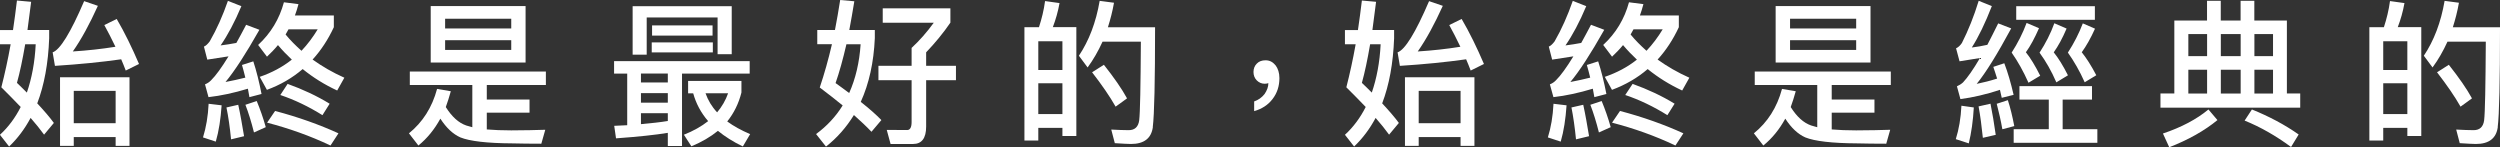
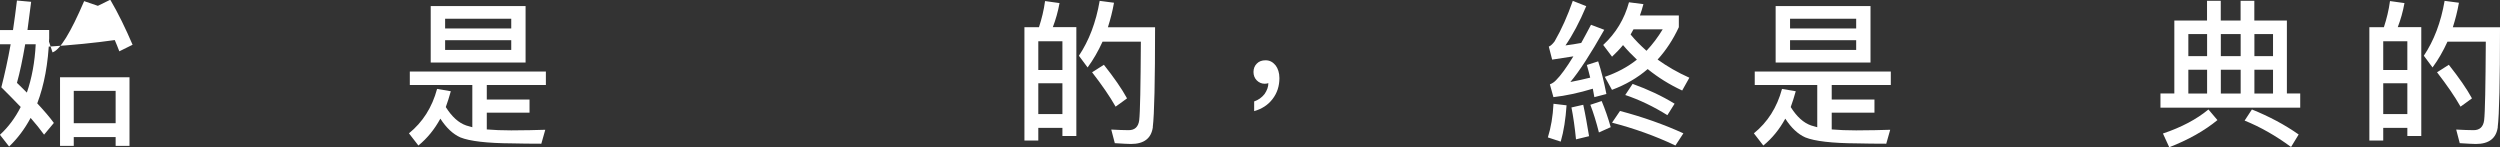
<svg xmlns="http://www.w3.org/2000/svg" id="_圖層_2" data-name="圖層 2" viewBox="0 0 373.16 21.98">
  <rect x="0" y="0" width="373.16" height="21.98" fill="#333333" stroke="none" />
  <defs>
    <style>
      .cls-1 {
        fill: #fff;
      }
    </style>
  </defs>
  <g id="_稿面" data-name="稿面">
    <g>
-       <path class="cls-1" d="M4.65,.26c-.18,1.49-.37,2.92-.55,4.22h3.24v1.24c-.14,3.73-.73,6.95-1.78,9.71,1,1.07,1.85,2.05,2.48,2.92l-1.46,1.75c-.57-.79-1.23-1.61-2.01-2.5-.87,1.63-1.94,3.06-3.21,4.27l-1.37-1.75c1.28-1.17,2.3-2.57,3.1-4.15-.89-.93-1.85-1.91-2.89-2.94,.5-1.96,.98-4.11,1.39-6.42H0v-2.12H1.94c.21-1.42,.41-2.89,.59-4.41l2.12,.19Zm.68,6.35h-1.57c-.39,2.29-.8,4.22-1.23,5.76,.52,.51,1.03,.98,1.48,1.45,.73-2.12,1.19-4.53,1.32-7.21Zm2.51,1.21c1.12-.37,2.69-2.92,4.72-7.65l2.05,.7c-1.23,2.71-2.46,4.99-3.74,6.81,2.19-.14,4.31-.37,6.36-.7-.55-1.17-1.12-2.24-1.66-3.24l1.85-.91c1.19,2.03,2.28,4.27,3.33,6.72l-1.98,.98c-.23-.61-.46-1.17-.68-1.68-2.96,.42-6.27,.75-9.89,.98l-.34-2.01Zm11.49,13.95h-2.07v-1.31h-6.25v1.31h-2.05V11.53h10.37v10.24Zm-2.07-3.38v-4.83h-6.25v4.83h6.25Z" />
-       <path class="cls-1" d="M33.08,15.73c-.14,2.03-.41,3.83-.87,5.41l-1.91-.63c.46-1.47,.75-3.15,.84-5.02l1.94,.23Zm5.95-1.7l-1.8,.47-.23-1.26c-2.07,.63-4.03,1.05-5.88,1.26l-.52-1.91c.36-.14,.66-.35,.91-.61,.71-.7,1.57-1.89,2.6-3.57l-3.17,.49-.5-1.94c.32-.14,.59-.42,.87-.79,1.05-1.82,1.94-3.83,2.71-6.04l2.01,.79c-1,2.38-2.05,4.34-3.1,5.86,.78-.09,1.57-.23,2.35-.37,.46-.84,.96-1.73,1.46-2.71l1.98,.75c-2.03,3.59-3.72,6.18-5.06,7.79,1-.19,1.98-.4,2.96-.65-.16-.65-.32-1.28-.5-1.89l1.69-.54c.46,1.4,.87,3.03,1.23,4.88Zm-2.6,6.3l-1.94,.47c-.18-1.82-.41-3.41-.69-4.76l1.76-.4c.32,1.45,.59,3.01,.87,4.69Zm3.24-1.35l-1.76,.79c-.39-1.56-.82-2.94-1.28-4.13l1.69-.56c.5,1.21,.96,2.5,1.35,3.9ZM44.55,.63c-.16,.61-.34,1.17-.53,1.68h5.81v1.75c-.87,1.87-1.94,3.48-3.17,4.83,1.44,1.03,3.01,1.94,4.74,2.71l-1.07,1.91c-1.92-.89-3.62-1.96-5.15-3.2-1.55,1.33-3.33,2.36-5.34,3.1l-1.07-1.94c1.78-.61,3.37-1.45,4.79-2.57-.75-.7-1.44-1.42-2.07-2.17-.5,.61-1.05,1.17-1.64,1.73l-1.32-1.75c1.89-1.75,3.17-3.87,3.85-6.37l2.17,.28Zm5.97,19.27l-1.19,1.82c-3.05-1.45-6.22-2.57-9.46-3.41l1.19-1.75c3.44,.91,6.59,2.03,9.46,3.34Zm-1.32-4.41l-1.07,1.7c-2.05-1.28-4.15-2.29-6.29-3.01l1.09-1.66c2.28,.82,4.38,1.8,6.27,2.96Zm-1.78-11.11h-4.36c-.14,.28-.3,.54-.43,.77,.73,.89,1.53,1.68,2.37,2.43,.91-.96,1.71-2.03,2.42-3.2Z" />
+       <path class="cls-1" d="M4.65,.26c-.18,1.49-.37,2.92-.55,4.22h3.24v1.24c-.14,3.73-.73,6.95-1.78,9.71,1,1.07,1.85,2.05,2.48,2.92l-1.46,1.75c-.57-.79-1.23-1.61-2.01-2.5-.87,1.63-1.94,3.06-3.21,4.27l-1.37-1.75c1.28-1.17,2.3-2.57,3.1-4.15-.89-.93-1.85-1.91-2.89-2.94,.5-1.96,.98-4.11,1.39-6.42H0v-2.12H1.94c.21-1.42,.41-2.89,.59-4.41l2.12,.19Zm.68,6.35h-1.57c-.39,2.29-.8,4.22-1.23,5.76,.52,.51,1.03,.98,1.48,1.45,.73-2.12,1.19-4.53,1.32-7.21Zm2.51,1.21c1.12-.37,2.69-2.92,4.72-7.65l2.05,.7l1.85-.91c1.19,2.03,2.28,4.27,3.33,6.72l-1.98,.98c-.23-.61-.46-1.17-.68-1.68-2.96,.42-6.27,.75-9.89,.98l-.34-2.01Zm11.49,13.95h-2.07v-1.31h-6.25v1.31h-2.05V11.53h10.37v10.24Zm-2.07-3.38v-4.83h-6.25v4.83h6.25Z" />
      <path class="cls-1" d="M61.17,12.69v-2.01h20.31v2.01h-8.82v2.17h6.38v1.96h-6.38v2.5c1.05,.09,2.28,.14,3.65,.14,2.01,0,3.72-.05,5.08-.09l-.59,2.08c-1.6,0-3.05-.02-4.33-.05-3.78-.02-6.36-.33-7.75-.89-1.1-.49-2.1-1.42-2.99-2.8-.87,1.59-1.96,2.94-3.28,4.01l-1.41-1.82c2.05-1.66,3.46-3.87,4.2-6.63l2.05,.35c-.23,.84-.48,1.61-.75,2.36,.91,1.45,1.92,2.36,3.05,2.75,.27,.09,.57,.16,.91,.26v-6.3h-9.32ZM78.45,.91V9.33h-14.16V.91h14.16Zm-2.14,3.34v-1.45h-9.87v1.45h9.87Zm0,1.75h-9.87v1.45h9.87v-1.45Z" />
-       <path class="cls-1" d="M111.9,9.12v1.87h-10.1v10.8h-2.12v-1.96c-1.82,.3-4.4,.58-7.73,.82l-.27-1.87,1.94-.09v-7.7h-1.96v-1.87h20.24Zm-2.67-1.03h-2.12V2.61h-10.58v5.55h-2.1V.93h14.79v7.16Zm-9.55,4.22v-1.33h-4.01v1.33h4.01Zm0,3.01v-1.42h-4.01v1.42h4.01Zm0,2.75v-1.17h-4.01v1.63c1.53-.14,2.87-.28,4.01-.47Zm6.72-11.74v1.49h-9.12v-1.49h9.12Zm-.04-2.54v1.52h-9.03v-1.52h9.03Zm-3.65,10.13v-1.84h7.96v1.73c-.41,1.63-1.12,3.08-2.12,4.32,.96,.7,2.1,1.33,3.42,1.89l-1.09,1.84c-1.46-.7-2.69-1.49-3.72-2.33-1.12,.91-2.44,1.68-3.96,2.31l-1.12-1.73c1.41-.56,2.62-1.24,3.62-2.03-1.09-1.26-1.82-2.66-2.23-4.15h-.75Zm5.97,0h-3.37c.37,1.05,.94,2.01,1.73,2.85,.73-.86,1.28-1.82,1.64-2.85Z" />
-       <path class="cls-1" d="M127.52,.19c-.25,1.54-.5,2.96-.75,4.29h3.81v1.21c-.16,3.64-.87,6.81-2.1,9.52,1.28,1,2.3,1.91,3.08,2.71l-1.48,1.75c-.73-.77-1.62-1.61-2.62-2.5-1.12,1.82-2.51,3.41-4.17,4.71l-1.48-1.87c1.62-1.19,2.94-2.61,3.97-4.27-1.05-.86-2.19-1.75-3.42-2.68,.68-2.01,1.28-4.15,1.82-6.46h-2.19v-2.12h2.64c.27-1.45,.55-2.94,.78-4.48l2.12,.19Zm.94,6.42h-2.12c-.53,2.29-1.07,4.22-1.62,5.79,.73,.51,1.41,1.03,2.03,1.49,.96-2.15,1.53-4.57,1.71-7.28Zm7.61,3.22v-2.68c1.14-1.05,2.26-2.31,3.31-3.76h-7.62V1.24h10.1V3.38c-1.07,1.56-2.28,3.03-3.62,4.43v2.01h4.45v2.15h-4.45v6.93c0,1.73-.66,2.59-1.94,2.59h-3.37l-.57-2.1c.93,0,1.96,.02,3.05,.02,.43,0,.66-.4,.66-1.19v-6.25h-4.95v-2.15h4.95Z" />
      <path class="cls-1" d="M160.65,20.3h-2.07v-1.21h-3.6v1.89h-2.07V4.06h2.17c.41-1.26,.73-2.54,.91-3.9l2.16,.3c-.23,1.28-.57,2.47-1,3.59h3.51V20.3Zm-2.07-9.85V6.16h-3.6v4.29h3.6Zm0,6.58v-4.6h-3.6v4.6h3.6Zm13.5,1.94c-.23,1.68-1.32,2.52-3.26,2.52-.46,0-1.28-.05-2.42-.12l-.53-2.03c1,.05,1.87,.09,2.6,.09,.91,0,1.44-.49,1.57-1.47,.14-1.17,.21-5.09,.25-11.74h-5.72c-.64,1.4-1.37,2.68-2.23,3.85l-1.3-1.75c1.5-2.24,2.55-4.97,3.1-8.19l2.14,.28c-.23,1.31-.55,2.52-.91,3.66h7.04c0,8.05-.11,13.02-.34,14.88Zm-3.85-4.29l-1.71,1.24c-.87-1.54-2.05-3.24-3.51-5.13l1.76-1.12c1.51,1.91,2.67,3.57,3.46,5.02Z" />
      <path class="cls-1" d="M190.4,9.75c.36,.49,.57,1.12,.57,1.91,0,1.19-.34,2.24-1.03,3.13-.68,.89-1.6,1.47-2.74,1.8v-1.45c.62-.21,1.14-.58,1.55-1.1,.37-.54,.57-1.07,.57-1.63-.14,.05-.32,.09-.55,.09-.48,0-.87-.19-1.19-.51-.32-.33-.48-.75-.48-1.24s.16-.93,.5-1.26c.32-.33,.75-.49,1.3-.49,.59,0,1.07,.23,1.48,.75Z" />
-       <path class="cls-1" d="M205.4,.26c-.18,1.49-.37,2.92-.55,4.22h3.24v1.24c-.14,3.73-.73,6.95-1.78,9.71,1,1.07,1.85,2.05,2.49,2.92l-1.46,1.75c-.57-.79-1.23-1.61-2.01-2.5-.87,1.63-1.94,3.06-3.21,4.27l-1.37-1.75c1.28-1.17,2.3-2.57,3.1-4.15-.89-.93-1.85-1.91-2.89-2.94,.5-1.96,.98-4.11,1.39-6.42h-1.6v-2.12h1.94c.21-1.42,.41-2.89,.59-4.41l2.12,.19Zm.68,6.35h-1.57c-.39,2.29-.8,4.22-1.23,5.76,.53,.51,1.03,.98,1.48,1.45,.73-2.12,1.19-4.53,1.32-7.21Zm2.51,1.21c1.12-.37,2.69-2.92,4.72-7.65l2.05,.7c-1.23,2.71-2.46,4.99-3.74,6.81,2.19-.14,4.31-.37,6.36-.7-.55-1.17-1.12-2.24-1.66-3.24l1.85-.91c1.19,2.03,2.28,4.27,3.33,6.72l-1.98,.98c-.23-.61-.46-1.17-.68-1.68-2.96,.42-6.27,.75-9.89,.98l-.34-2.01Zm11.49,13.95h-2.07v-1.31h-6.25v1.31h-2.05V11.53h10.37v10.24Zm-2.07-3.38v-4.83h-6.25v4.83h6.25Z" />
      <path class="cls-1" d="M233.83,15.73c-.14,2.03-.41,3.83-.87,5.41l-1.92-.63c.46-1.47,.75-3.15,.84-5.02l1.94,.23Zm5.95-1.7l-1.8,.47-.23-1.26c-2.07,.63-4.04,1.05-5.88,1.26l-.53-1.91c.37-.14,.66-.35,.91-.61,.71-.7,1.57-1.89,2.6-3.57l-3.17,.49-.5-1.94c.32-.14,.59-.42,.87-.79,1.05-1.82,1.94-3.83,2.71-6.04l2.01,.79c-1,2.38-2.05,4.34-3.1,5.86,.78-.09,1.57-.23,2.35-.37,.45-.84,.96-1.73,1.46-2.71l1.98,.75c-2.03,3.59-3.71,6.18-5.06,7.79,1-.19,1.98-.4,2.96-.65-.16-.65-.32-1.28-.5-1.89l1.69-.54c.46,1.4,.87,3.03,1.23,4.88Zm-2.6,6.3l-1.94,.47c-.18-1.82-.41-3.41-.68-4.76l1.76-.4c.32,1.45,.59,3.01,.87,4.69Zm3.24-1.35l-1.76,.79c-.39-1.56-.82-2.94-1.28-4.13l1.69-.56c.5,1.21,.96,2.5,1.35,3.9ZM245.3,.63c-.16,.61-.34,1.17-.52,1.68h5.81v1.75c-.87,1.87-1.94,3.48-3.17,4.83,1.44,1.03,3.01,1.94,4.74,2.71l-1.07,1.91c-1.91-.89-3.62-1.96-5.15-3.2-1.55,1.33-3.33,2.36-5.33,3.1l-1.07-1.94c1.78-.61,3.38-1.45,4.79-2.57-.75-.7-1.44-1.42-2.07-2.17-.5,.61-1.05,1.17-1.64,1.73l-1.32-1.75c1.89-1.75,3.17-3.87,3.85-6.37l2.16,.28Zm5.97,19.27l-1.19,1.82c-3.05-1.45-6.22-2.57-9.46-3.41l1.19-1.75c3.44,.91,6.59,2.03,9.46,3.34Zm-1.32-4.41l-1.07,1.7c-2.05-1.28-4.15-2.29-6.29-3.01l1.1-1.66c2.28,.82,4.38,1.8,6.27,2.96Zm-1.78-11.11h-4.35c-.14,.28-.3,.54-.43,.77,.73,.89,1.53,1.68,2.37,2.43,.91-.96,1.71-2.03,2.42-3.2Z" />
      <path class="cls-1" d="M261.92,12.69v-2.01h20.31v2.01h-8.82v2.17h6.38v1.96h-6.38v2.5c1.05,.09,2.28,.14,3.65,.14,2.01,0,3.72-.05,5.08-.09l-.59,2.08c-1.6,0-3.05-.02-4.33-.05-3.78-.02-6.36-.33-7.75-.89-1.1-.49-2.1-1.42-2.99-2.8-.87,1.59-1.96,2.94-3.28,4.01l-1.41-1.82c2.05-1.66,3.46-3.87,4.2-6.63l2.05,.35c-.23,.84-.48,1.61-.75,2.36,.91,1.45,1.92,2.36,3.05,2.75,.27,.09,.57,.16,.91,.26v-6.3h-9.32ZM279.2,.91V9.33h-14.16V.91h14.16Zm-2.14,3.34v-1.45h-9.87v1.45h9.87Zm0,1.75h-9.87v1.45h9.87v-1.45Z" />
-       <path class="cls-1" d="M294.62,16.03c-.11,2.01-.37,3.8-.75,5.37l-1.94-.63c.46-1.45,.75-3.13,.84-4.99l1.85,.26Zm5.93-1.87l-1.76,.44c-.09-.42-.18-.82-.27-1.19-2.07,.68-4.04,1.14-5.9,1.38l-.52-1.91c.36-.16,.66-.35,.91-.58,.68-.72,1.53-1.94,2.53-3.64-1,.16-2.01,.33-3.05,.49l-.52-1.94c.32-.14,.62-.42,.87-.79,.96-1.89,1.8-3.99,2.51-6.3l1.96,.79c-.98,2.52-1.98,4.6-2.99,6.18,.78-.09,1.55-.23,2.32-.4,.5-.98,1.05-2.03,1.62-3.2l1.94,.75c-2.07,3.83-3.78,6.6-5.15,8.28,1.03-.21,2.05-.47,3.05-.79-.18-.61-.39-1.19-.57-1.75l1.64-.54c.52,1.35,.98,2.94,1.39,4.71Zm-2.67,5.97l-1.91,.44c-.18-1.77-.39-3.34-.64-4.69l1.78-.4c.28,1.42,.55,2.96,.78,4.64Zm2.78-1.31l-1.78,.47c-.23-1.33-.53-2.59-.84-3.8l1.66-.54c.37,1.12,.68,2.4,.96,3.87Zm3.69-14.61c-.64,1.45-1.28,2.66-1.96,3.59,.68,.84,1.39,2.01,2.14,3.5l-1.75,1.05c-.75-1.68-1.6-3.2-2.51-4.5,.91-1.42,1.66-2.89,2.23-4.43l1.85,.79Zm-2.92,10.66v-2.01h10.83v2.01h-4.38v4.41h5.18v2.03h-12.49v-2.03h5.24v-4.41h-4.38Zm11.26-13.95V2.96h-11.74V.93h11.74Zm-4.22,3.34c-.62,1.45-1.25,2.61-1.92,3.55,.68,.84,1.39,1.98,2.12,3.43l-1.73,1.05c-.73-1.68-1.57-3.15-2.51-4.43,.91-1.4,1.66-2.87,2.21-4.39l1.82,.79Zm4.24,.02c-.64,1.42-1.3,2.59-1.98,3.52,.68,.84,1.41,1.98,2.17,3.43l-1.73,1.05c-.75-1.68-1.6-3.15-2.51-4.43,.91-1.4,1.66-2.87,2.23-4.36l1.82,.79Z" />
      <path class="cls-1" d="M341.36,13.95h1.98v2.12h-20.86v-2.12h2.07V3.06h4.88V.12h2.05V3.06h2.96V.12h2.05V3.06h4.86V13.95Zm-10.37,3.97c-1.96,1.61-4.38,2.96-7.2,4.06l-.94-2.05c2.76-.93,5.02-2.12,6.79-3.59l1.35,1.59Zm-1.55-9.54v-3.29h-2.8v3.29h2.8Zm0,5.58v-3.55h-2.8v3.55h2.8Zm2.05-5.58h2.96v-3.29h-2.96v3.29Zm2.96,5.58v-3.55h-2.96v3.55h2.96Zm8.66,6.11l-1.14,1.87c-2.28-1.68-4.58-2.99-6.93-3.94l1.09-1.66c2.55,1.03,4.88,2.26,6.97,3.73Zm-6.61-11.69h2.78v-3.29h-2.78v3.29Zm2.78,5.58v-3.55h-2.78v3.55h2.78Z" />
      <path class="cls-1" d="M361.4,20.3h-2.07v-1.21h-3.6v1.89h-2.07V4.06h2.17c.41-1.26,.73-2.54,.91-3.9l2.16,.3c-.23,1.28-.57,2.47-1,3.59h3.51V20.3Zm-2.07-9.85V6.16h-3.6v4.29h3.6Zm0,6.58v-4.6h-3.6v4.6h3.6Zm13.5,1.94c-.23,1.68-1.32,2.52-3.26,2.52-.46,0-1.28-.05-2.42-.12l-.53-2.03c1,.05,1.87,.09,2.6,.09,.91,0,1.44-.49,1.57-1.47,.14-1.17,.21-5.09,.25-11.74h-5.72c-.64,1.4-1.37,2.68-2.23,3.85l-1.3-1.75c1.5-2.24,2.55-4.97,3.1-8.19l2.14,.28c-.23,1.31-.55,2.52-.91,3.66h7.04c0,8.05-.11,13.02-.34,14.88Zm-3.85-4.29l-1.71,1.24c-.87-1.54-2.05-3.24-3.51-5.13l1.76-1.12c1.51,1.91,2.67,3.57,3.46,5.02Z" />
    </g>
  </g>
</svg>